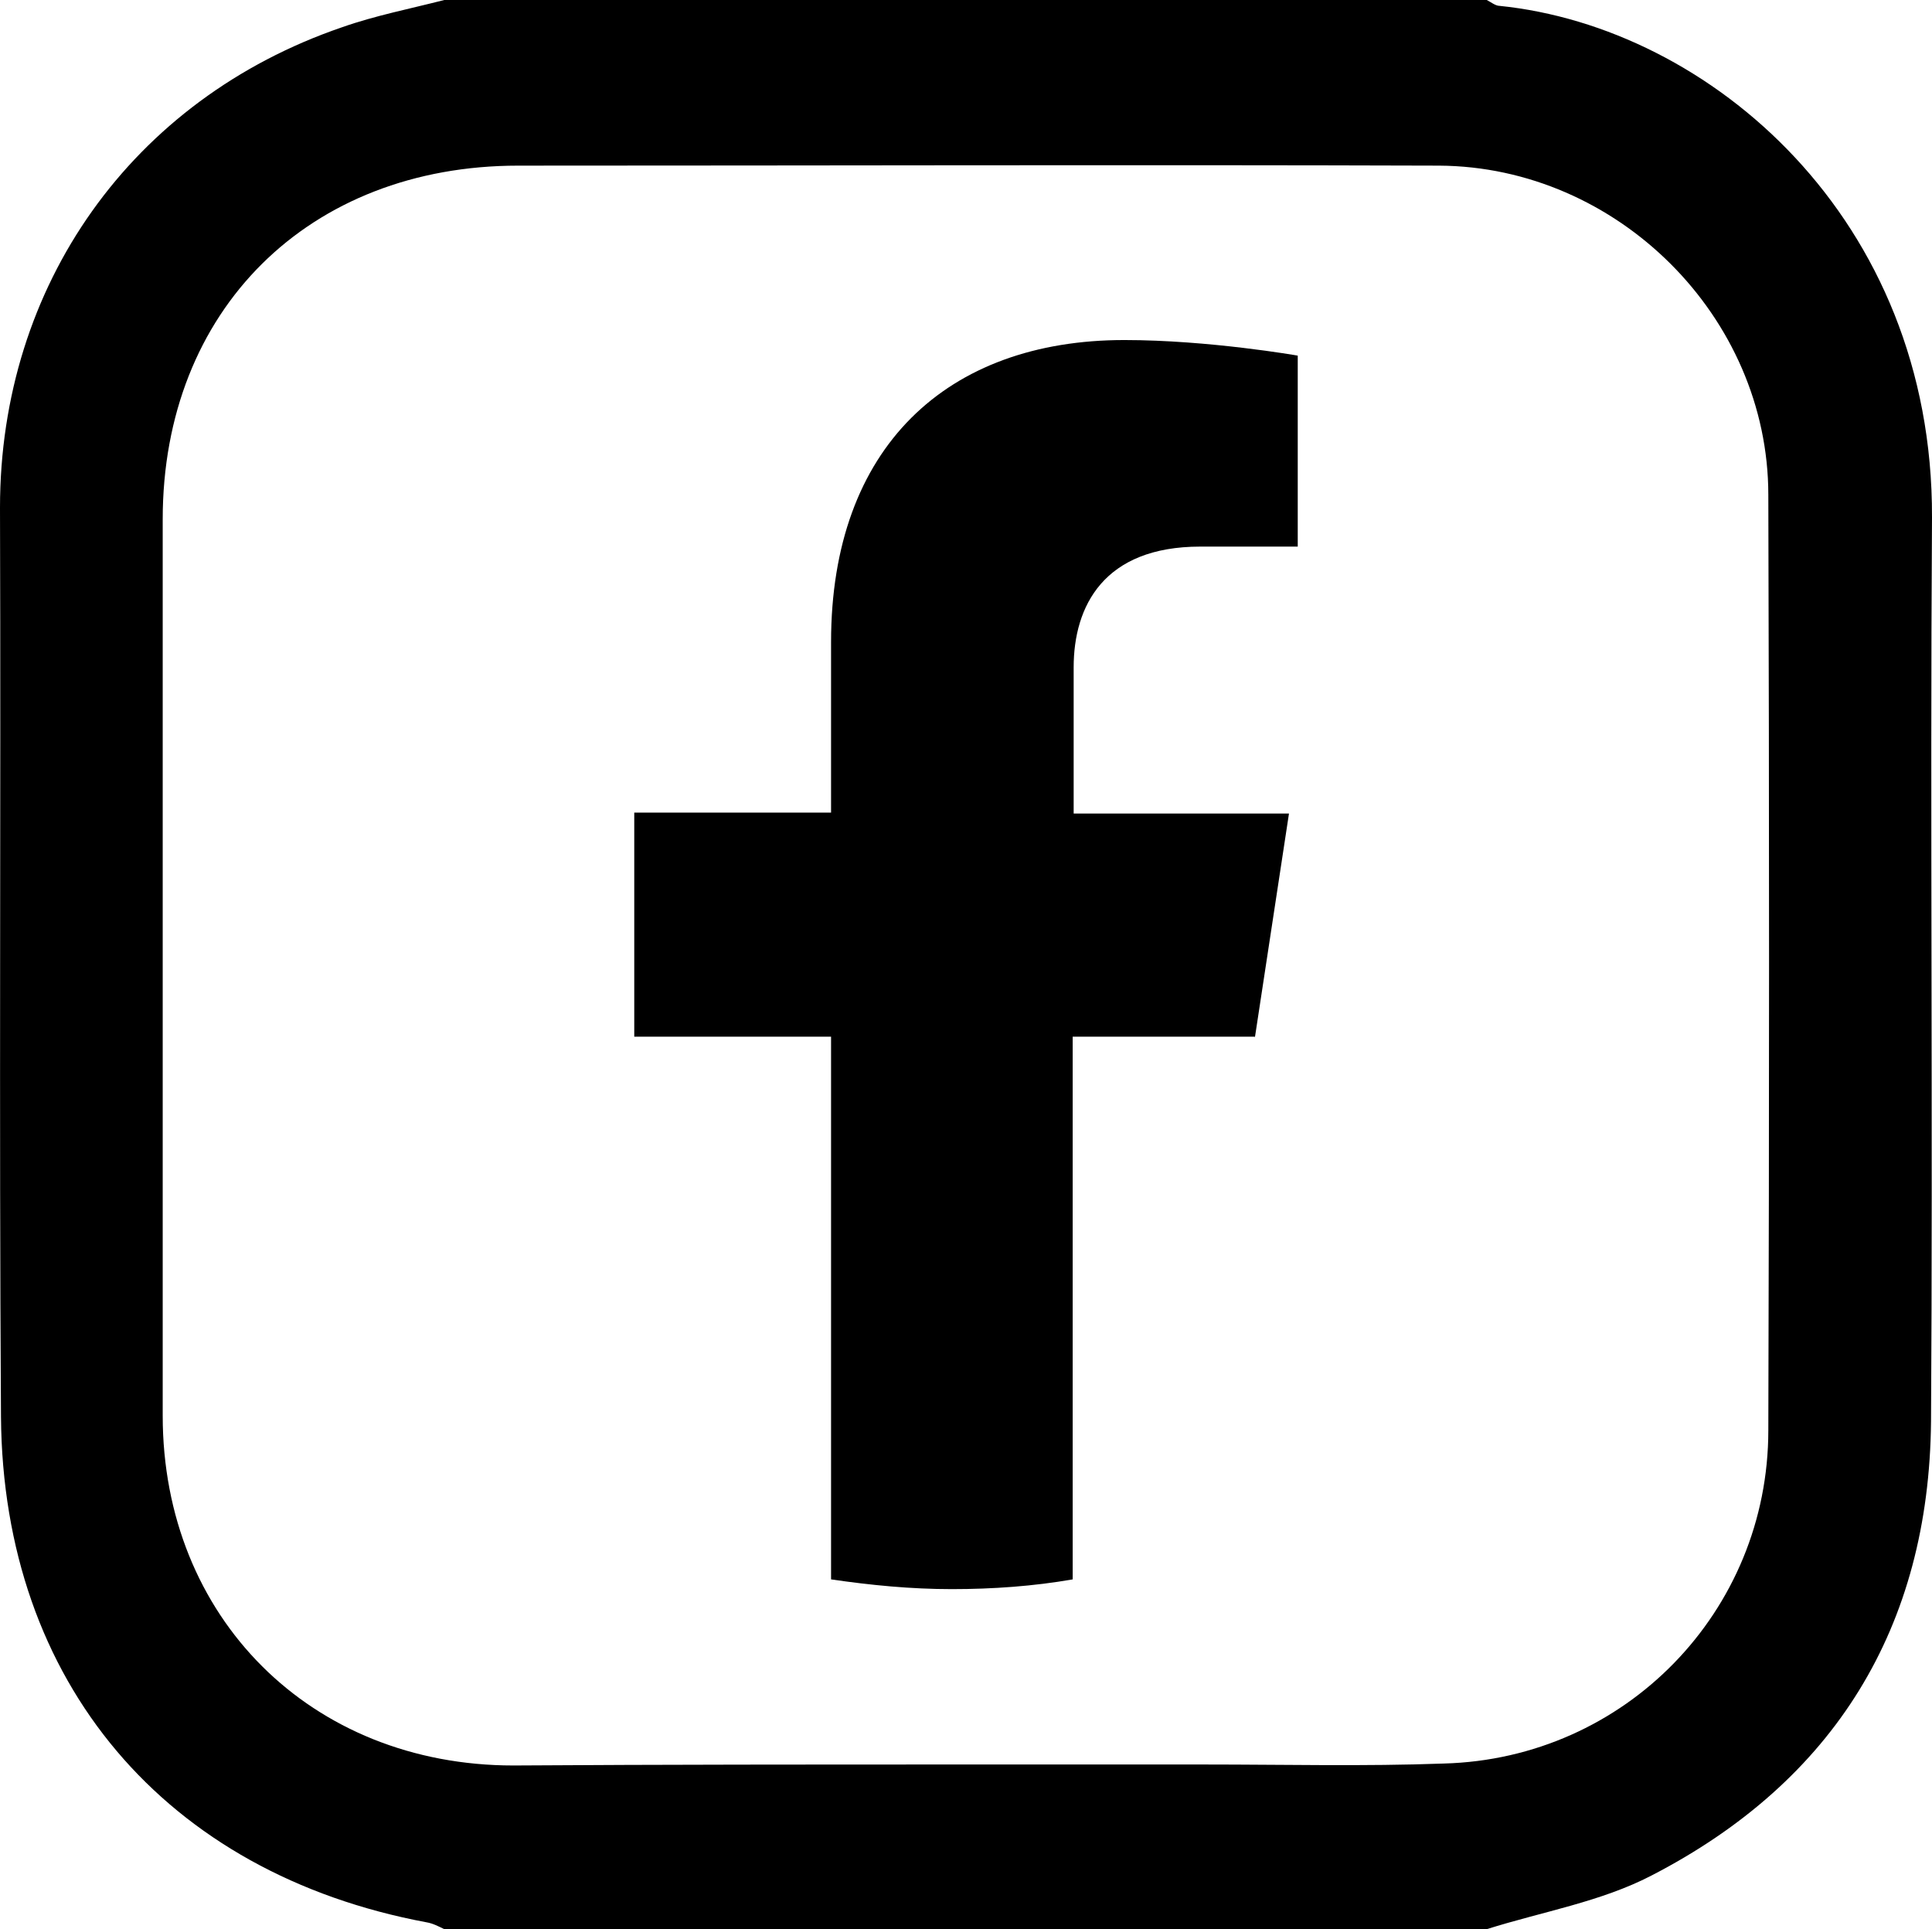
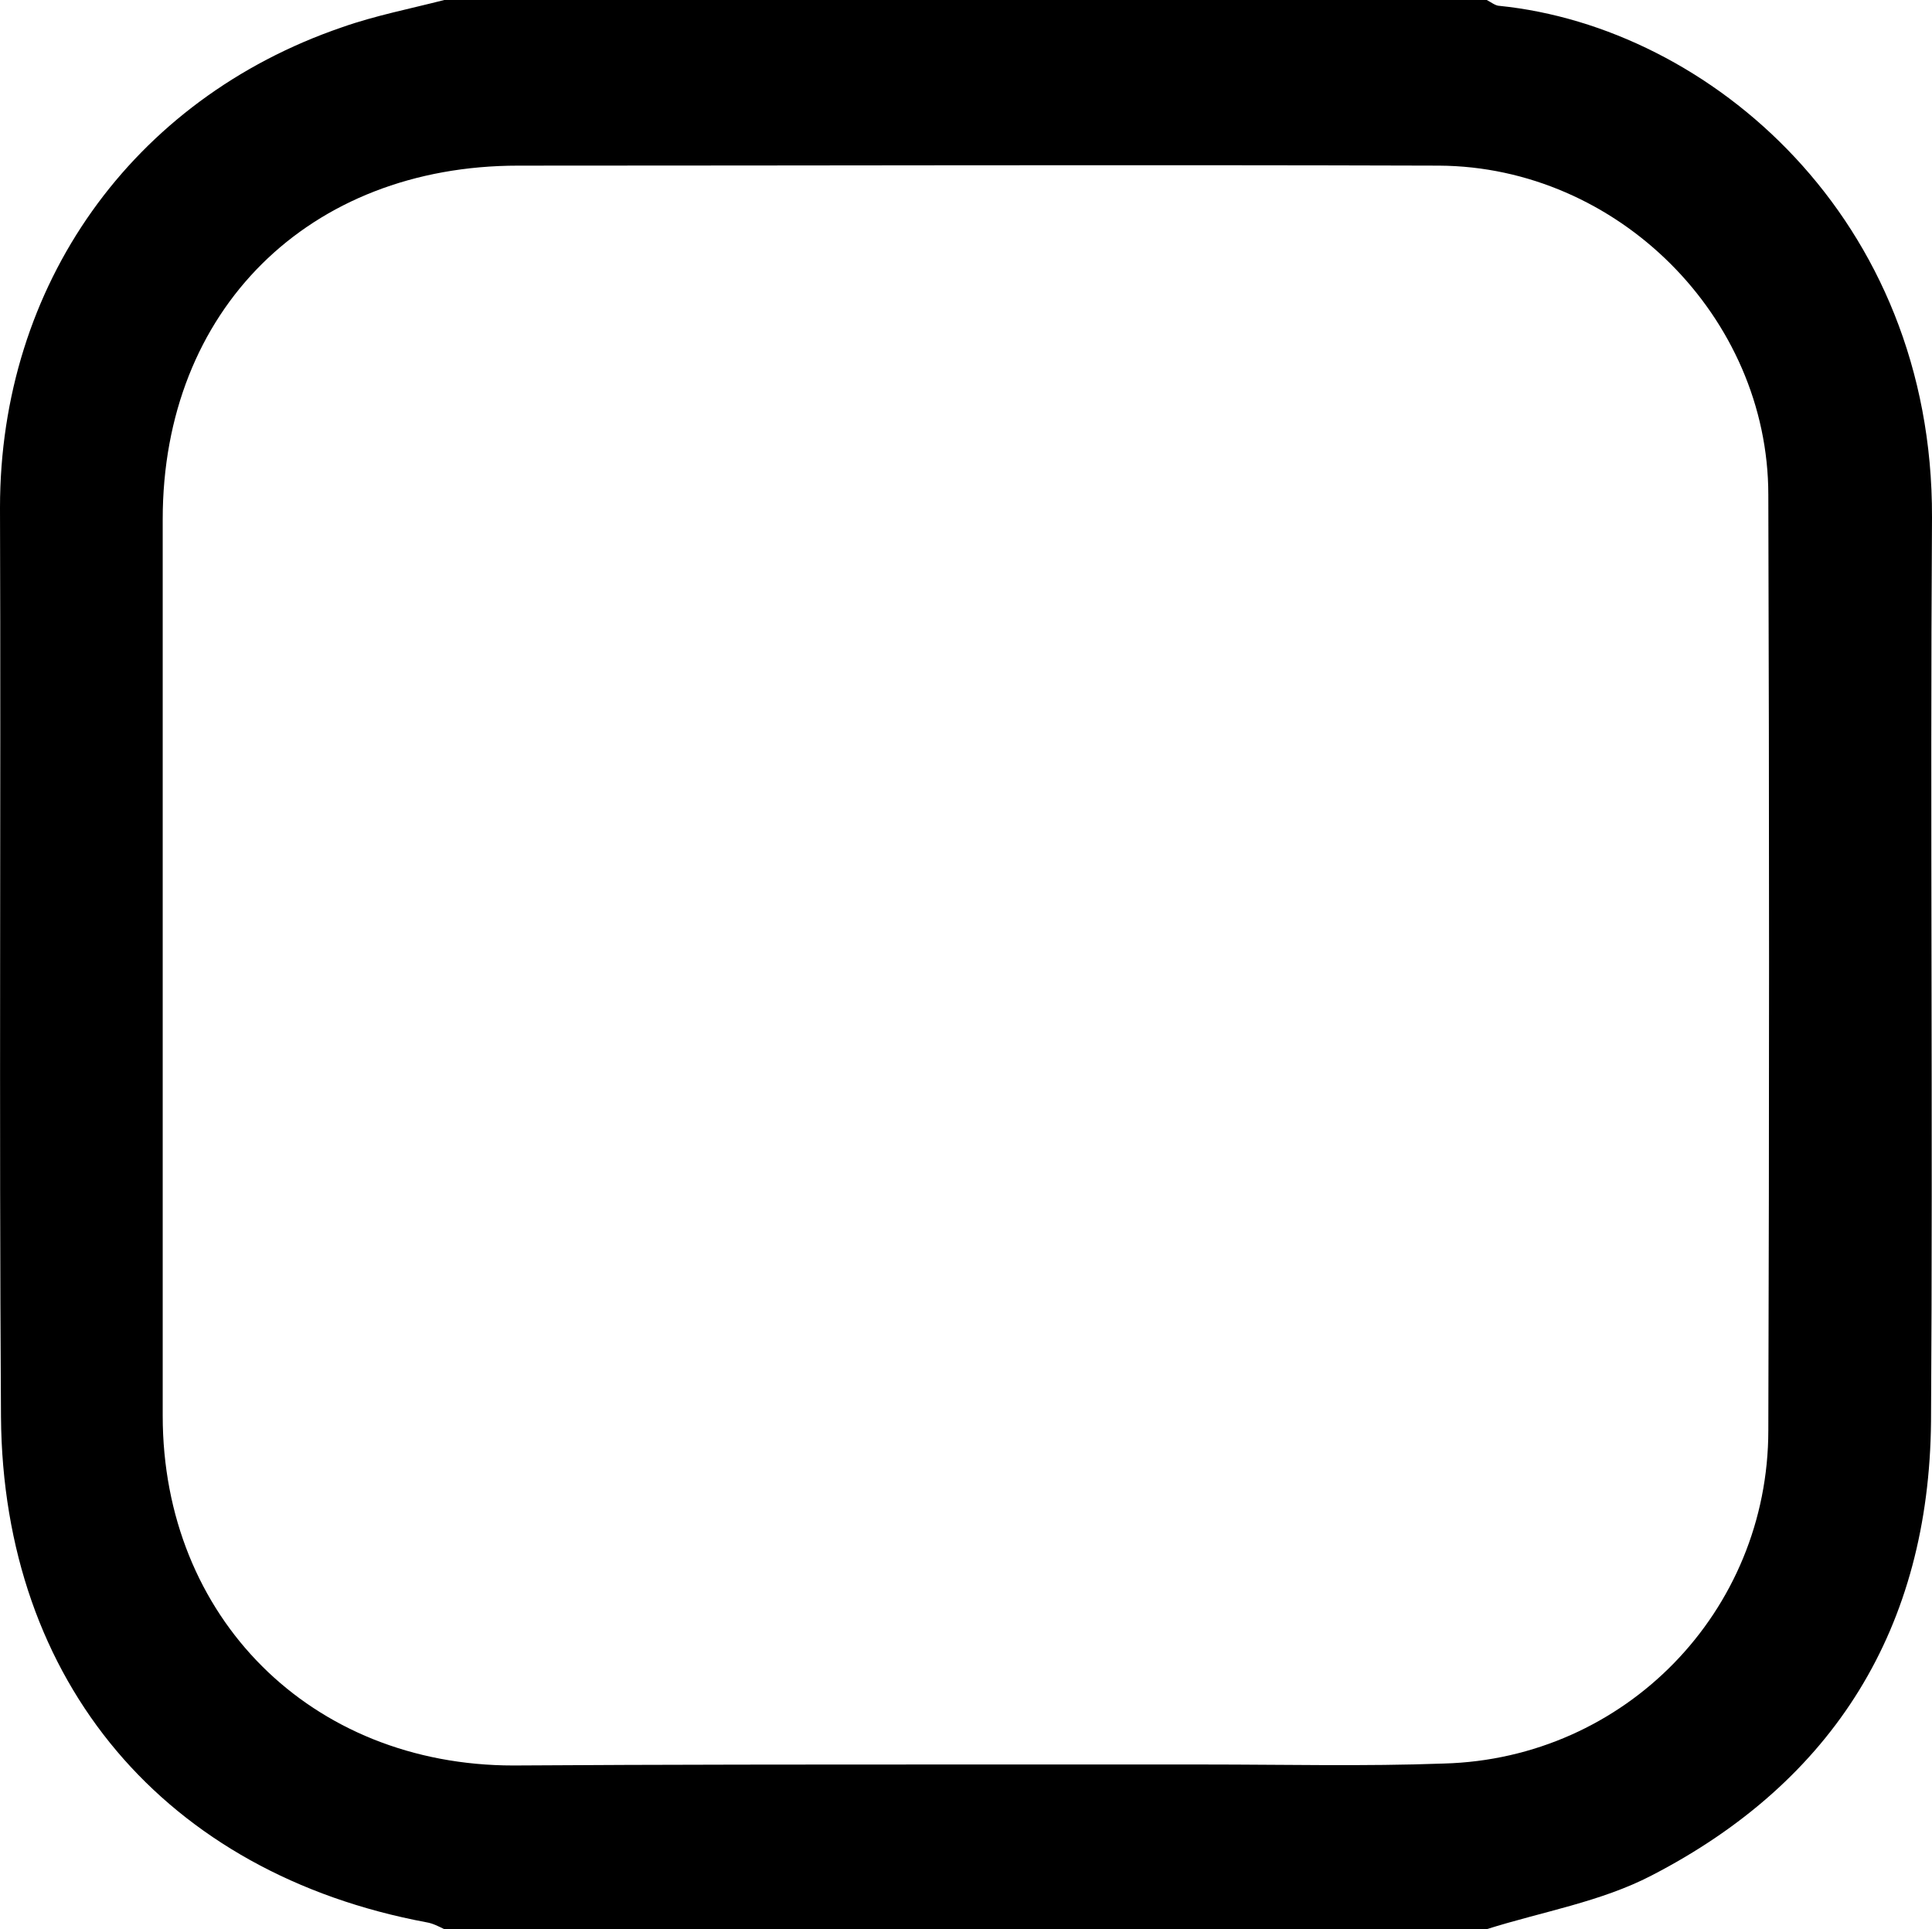
<svg xmlns="http://www.w3.org/2000/svg" version="1.1" id="圖層_1" x="0px" y="0px" viewBox="0 0 198.3 198" style="enable-background:new 0 0 198.3 198;" xml:space="preserve">
  <g>
    <path d="M152.6,198c-35.7,0-71.3,0-107,0c-0.6-0.3-1.2-0.6-1.8-0.7c-26.8-5-43.5-24.6-43.7-51.9c-0.2-31.1,0-62.2-0.1-93.3   C0,29.3,13.5,10.2,35.1,2.8c3.4-1.2,7-1.9,10.5-2.8c35.7,0,71.3,0,107,0c0.4,0.2,0.9,0.6,1.3,0.6c21.6,2.2,44.5,21.8,44.4,52.5   c-0.2,30.9,0.1,61.9-0.1,92.8c-0.2,21.1-9.9,36.9-28.7,46.6C164.3,195.2,158.3,196.2,152.6,198z M99.2,181.1   C99.2,181.1,99.2,181.1,99.2,181.1c8.2,0,16.3,0,24.5,0c8.2,0,16.3,0.2,24.5-0.1c18.6-0.5,33.3-15.6,33.3-34.2c0.1-32,0.1-64,0-96   c0-18.3-15.5-33.7-33.8-33.8c-31.5-0.1-63,0-94.5,0c-21.5,0-36.5,14.8-36.5,36.3c0,30.7,0,61.3,0,92c0,20.7,15.2,35.9,36,35.9   C68.2,181.1,83.7,181.1,99.2,181.1z" />
-     <path d="M128.8,106.5l3.5-23h-22.1V68.5c0-6.3,3.1-12.4,13-12.4h10V36.5c0,0-9.1-1.6-17.8-1.6c-18.2,0-30.1,11-30.1,31v17.5H65.1   v23h20.2v55.7c4.1,0.6,8.2,1,12.4,1c4.2,0,8.4-0.3,12.4-1v-55.7H128.8z" />
  </g>
</svg>